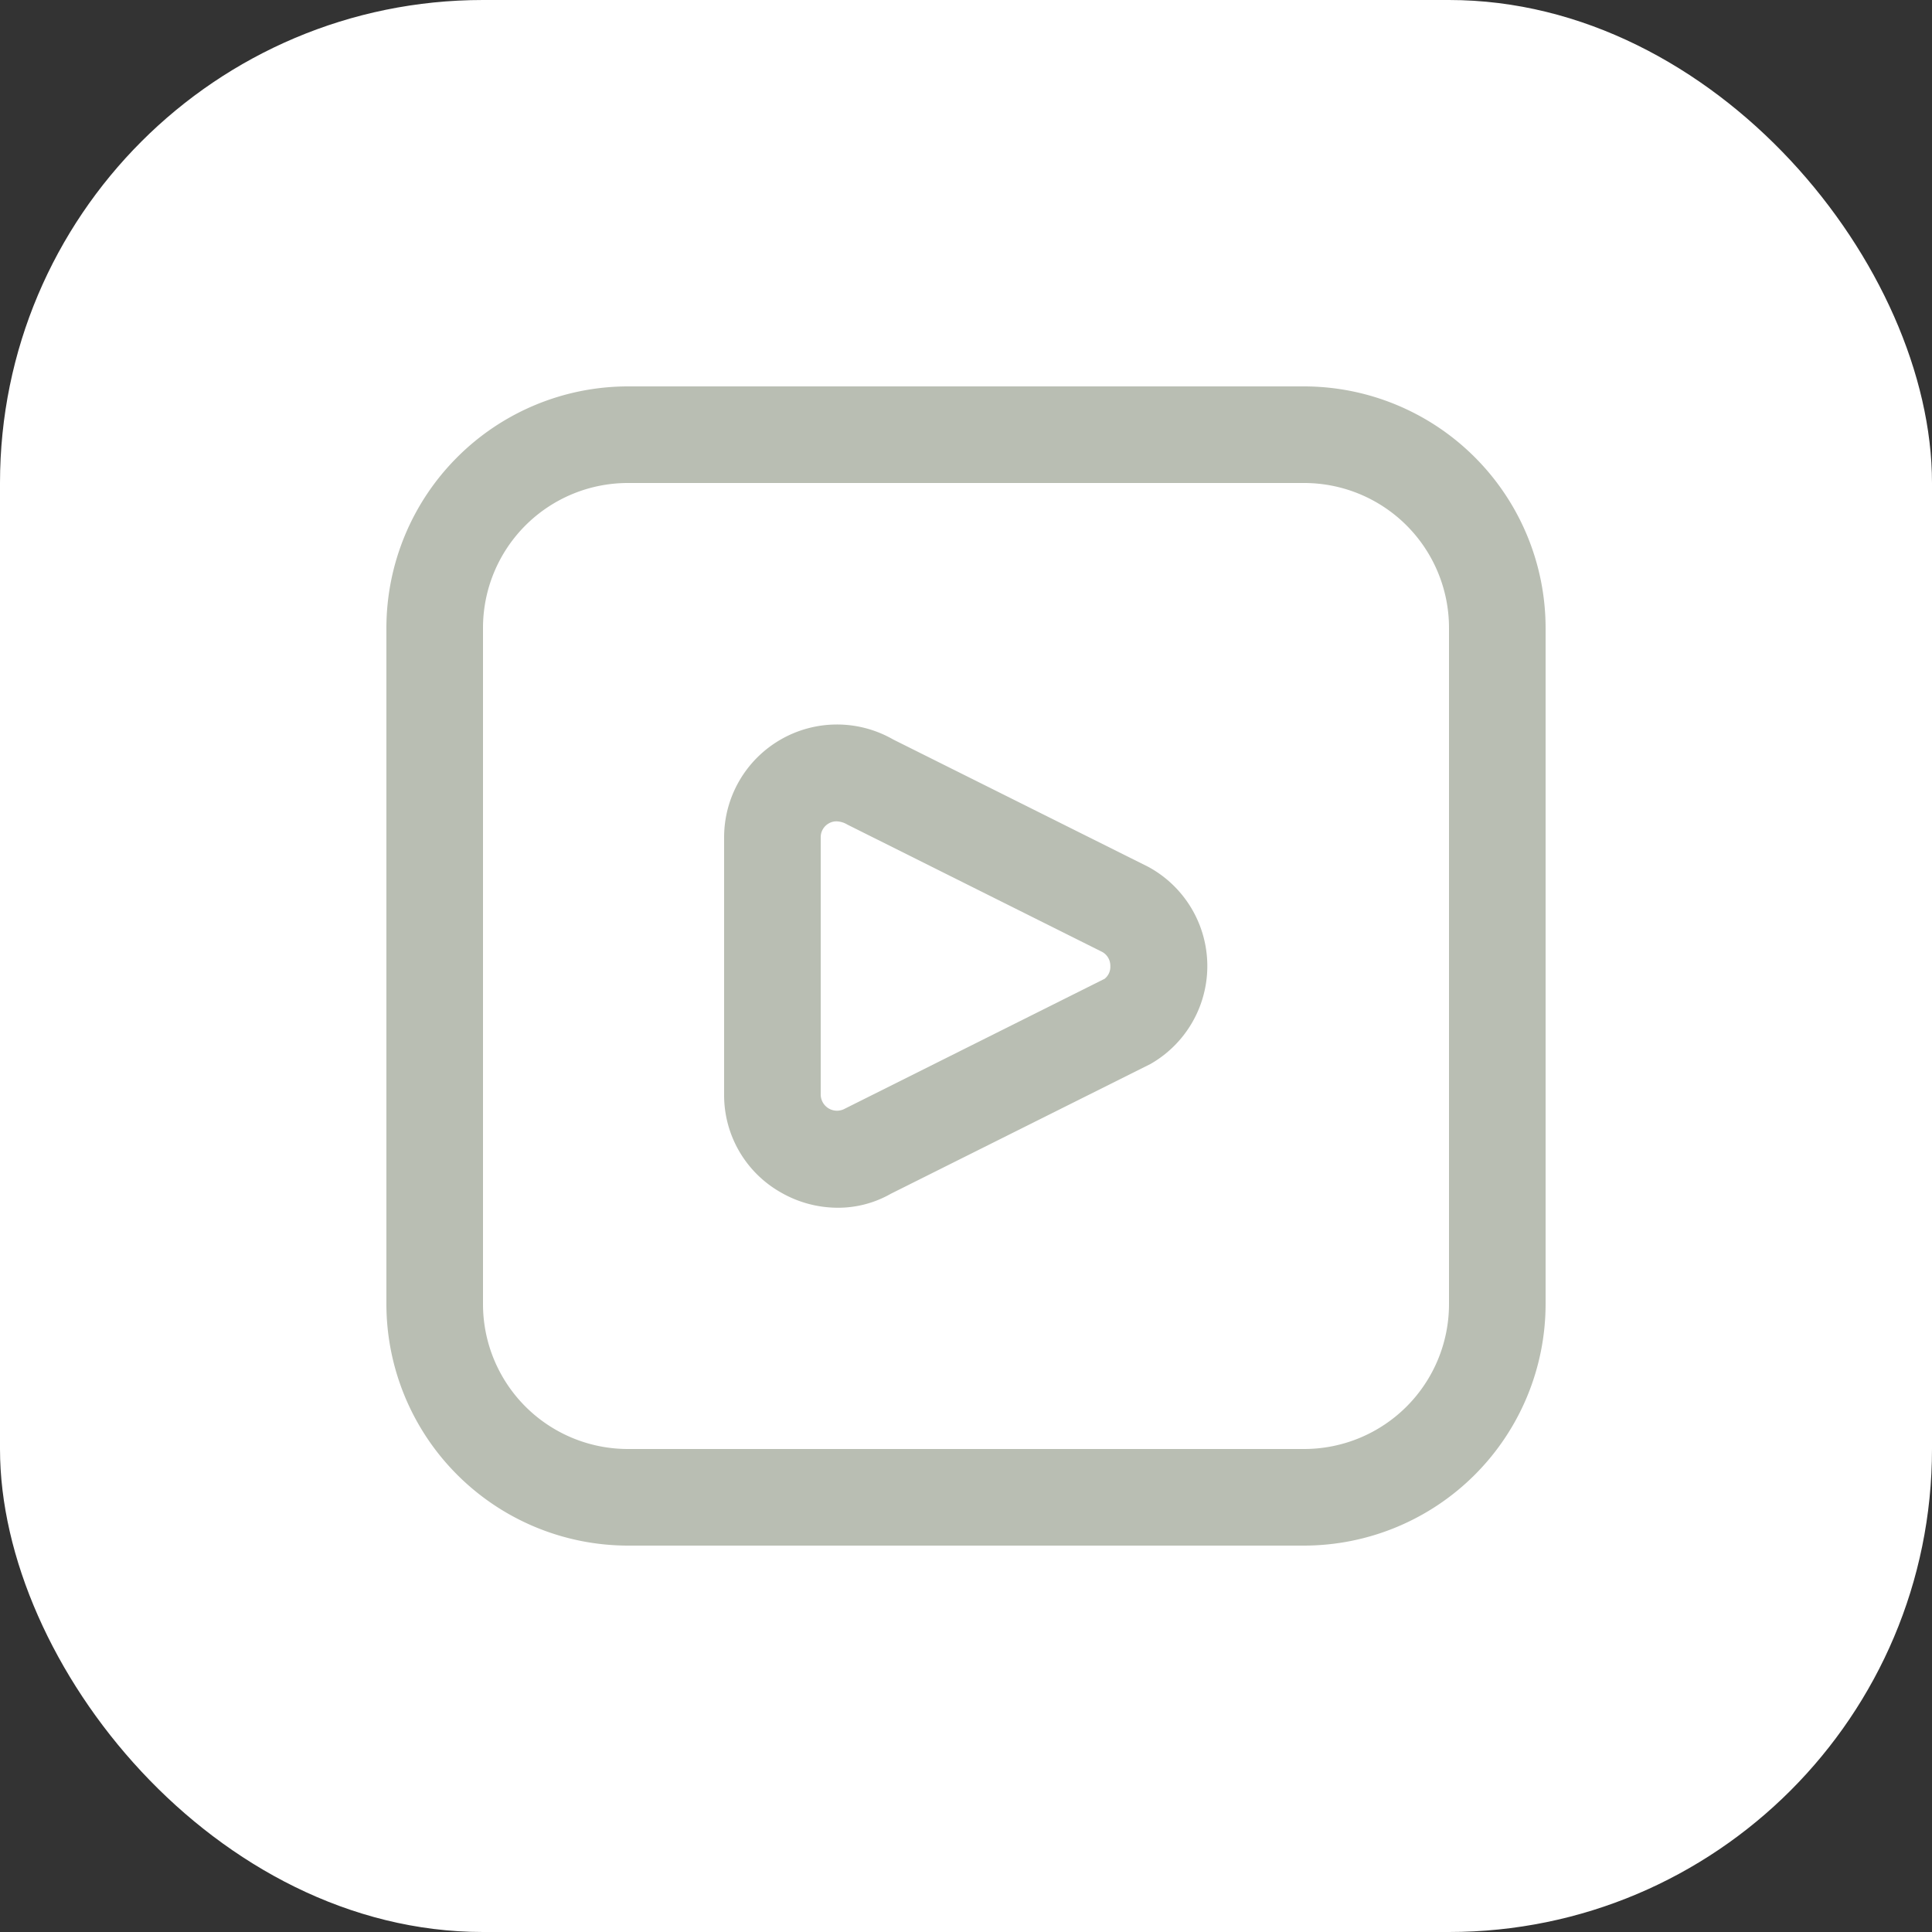
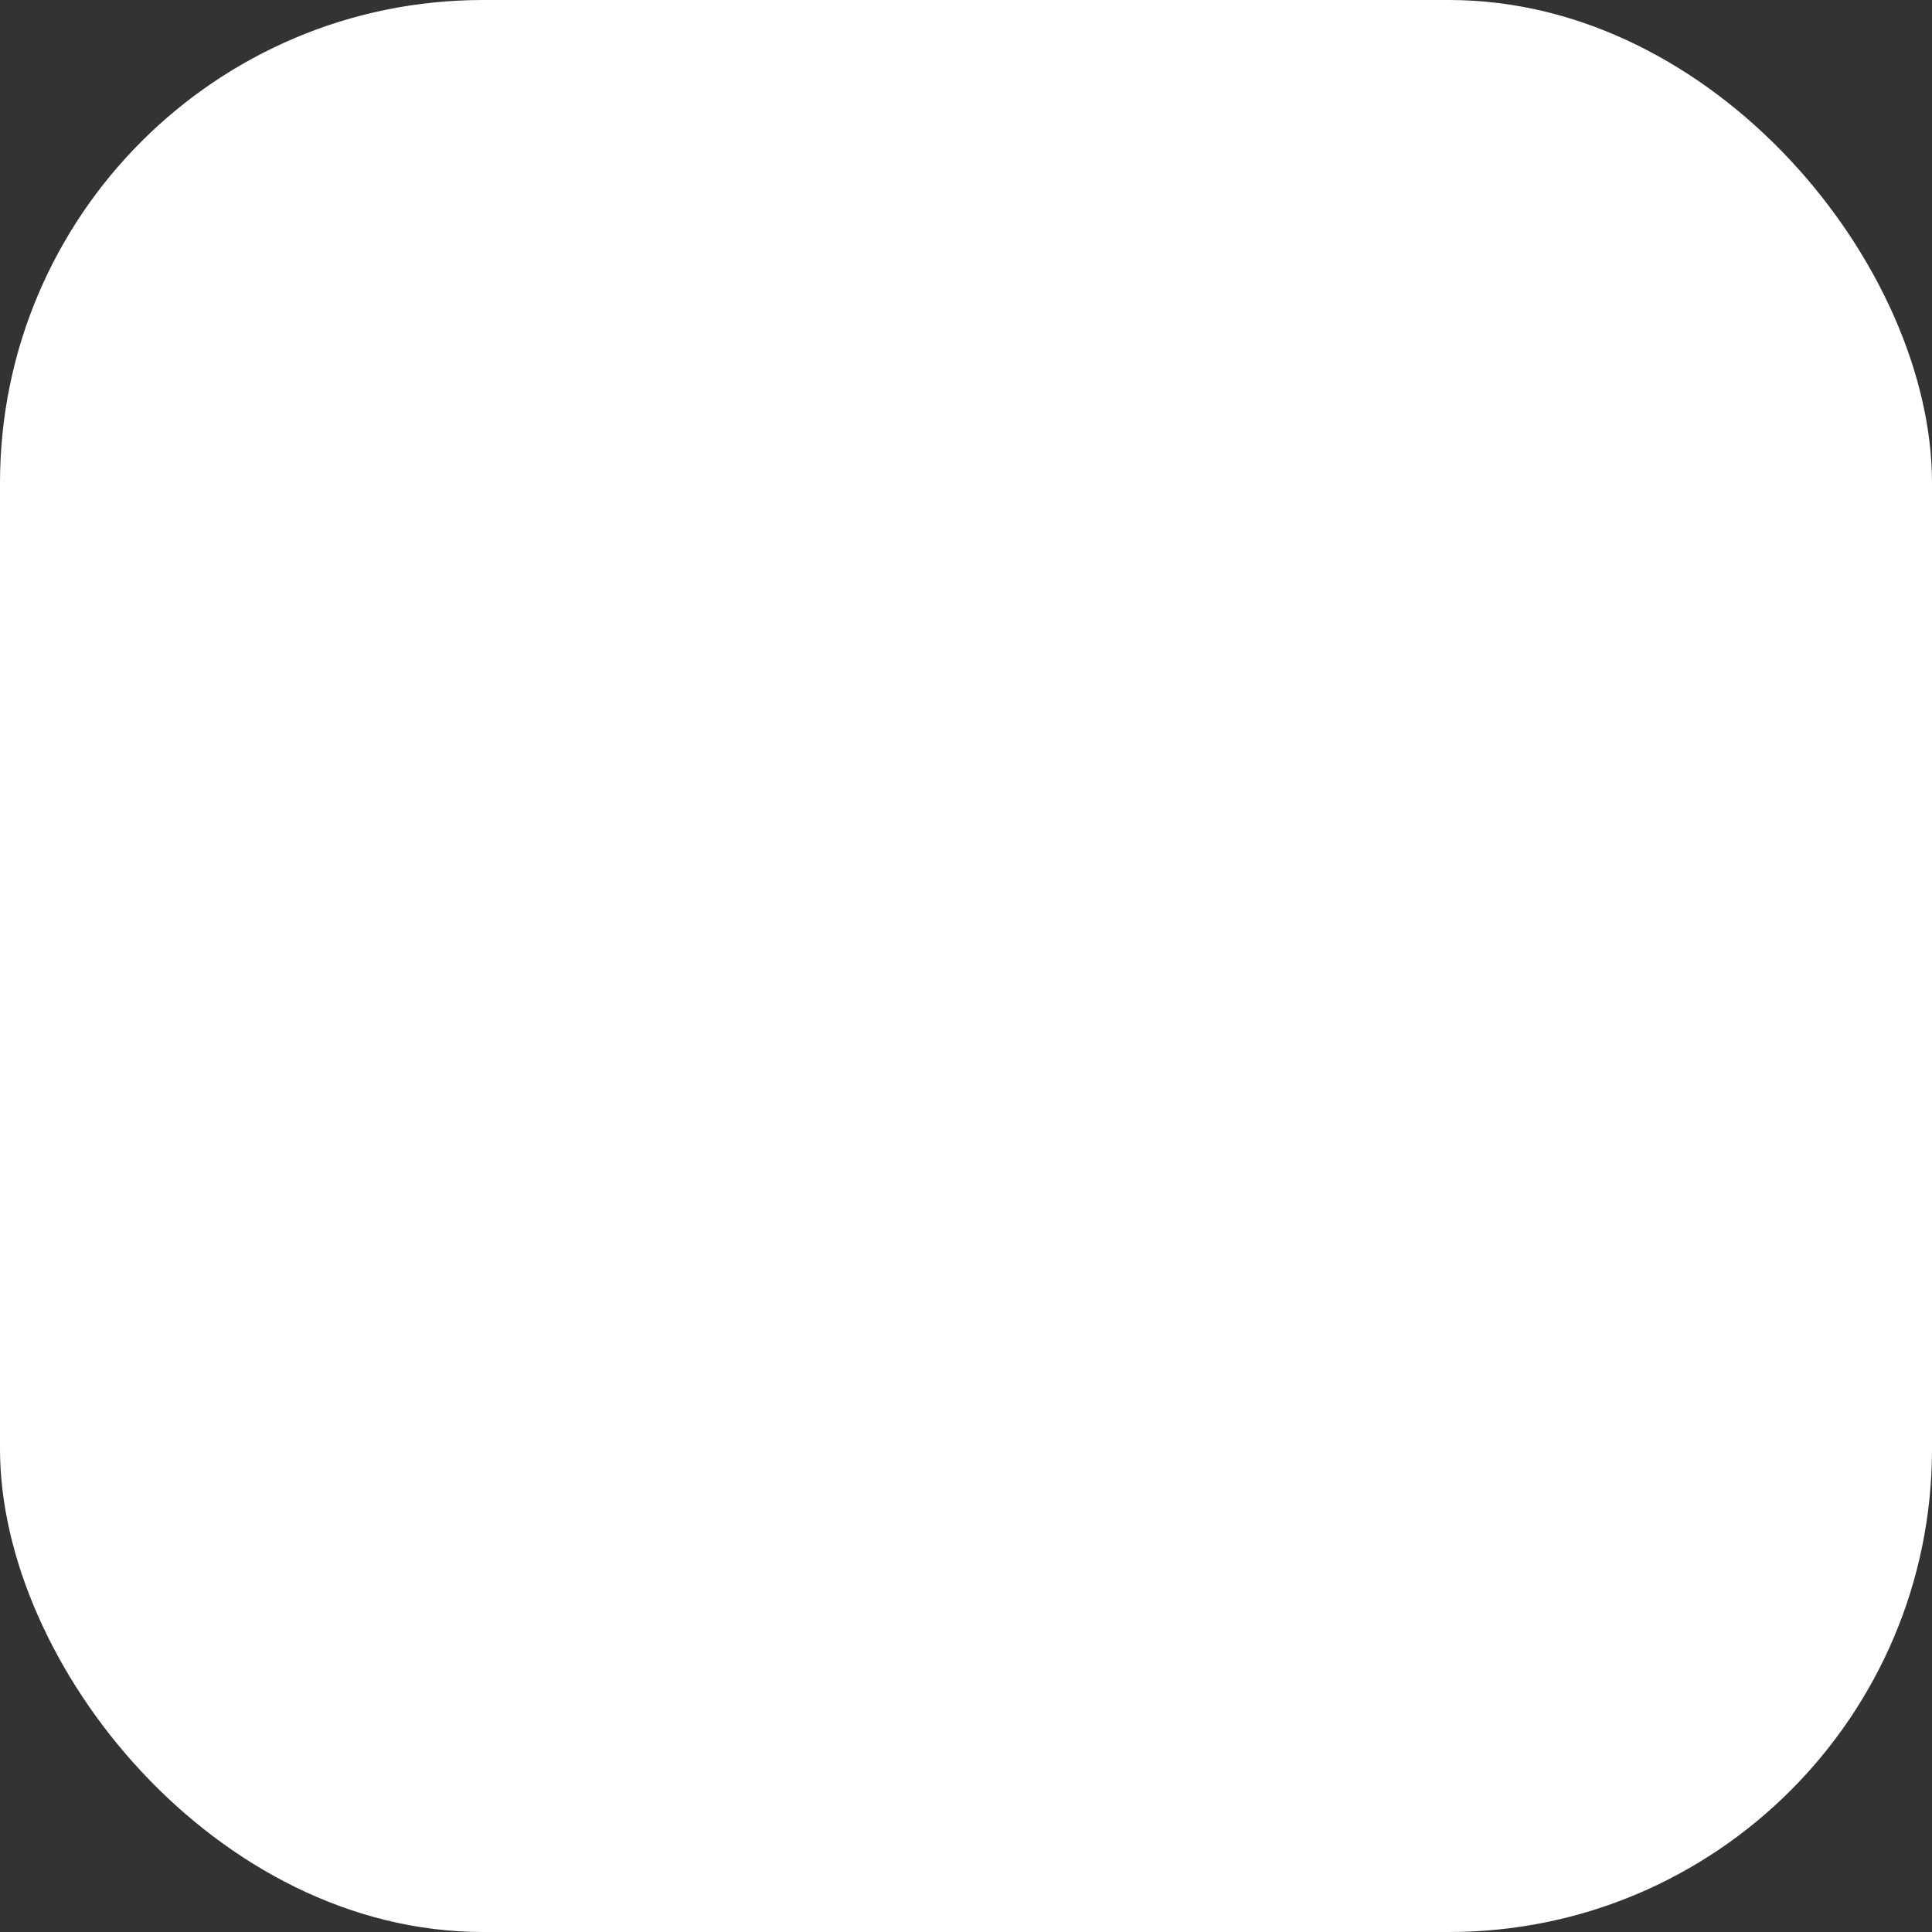
<svg xmlns="http://www.w3.org/2000/svg" width="40" height="40" viewBox="0 0 40 40">
  <rect x="0" y="0" width="40" height="40" fill="#333333" stroke="none" />
  <g id="Groupe_20569" data-name="Groupe 20569" transform="translate(11411 -2326)">
    <g id="Groupe_20568" data-name="Groupe 20568" transform="translate(-11737 -43)">
      <rect id="Rectangle_2065" data-name="Rectangle 2065" width="40" height="40" rx="10" transform="translate(326 2369)" fill="#fff" />
-       <path id="fi-rr-play-alt" d="M19,24H5a5.006,5.006,0,0,1-5-5V5A5.006,5.006,0,0,1,5,0H19a5.006,5.006,0,0,1,5,5V19A5.006,5.006,0,0,1,19,24ZM5,2A3,3,0,0,0,2,5V19a3,3,0,0,0,3,3H19a3,3,0,0,0,3-3V5a3,3,0,0,0-3-3ZM9.342,17.005a2.368,2.368,0,0,1-1.186-.323,2.313,2.313,0,0,1-1.164-2.021V9.339a2.337,2.337,0,0,1,3.5-2.029L15.77,9.945a2.336,2.336,0,0,1,.049,4.084l-5.376,2.687a2.2,2.2,0,0,1-1.1.289Zm-.025-8a.314.314,0,0,0-.157.042.327.327,0,0,0-.168.292v5.322a.337.337,0,0,0,.5.293l5.376-2.688a.314.314,0,0,0,.12-.266.325.325,0,0,0-.169-.292L9.545,9.073a.462.462,0,0,0-.228-.068Z" transform="translate(334 2377)" fill="#b9beb3" />
    </g>
  </g>
</svg>